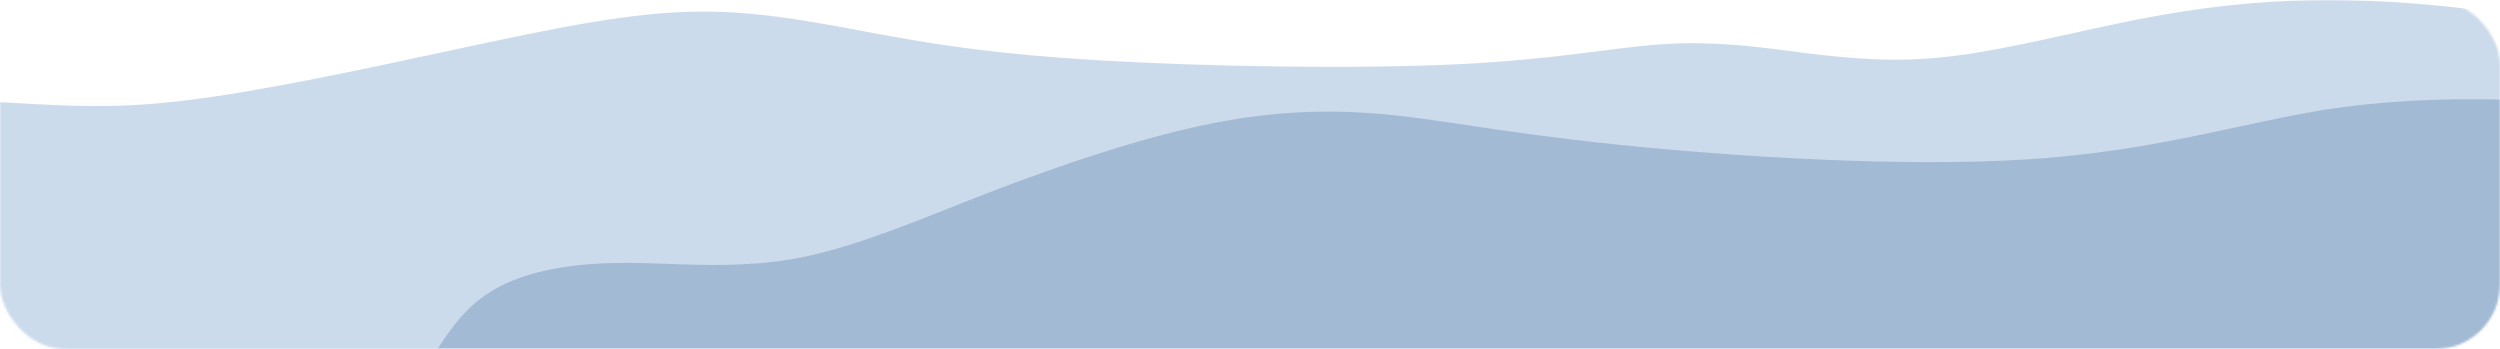
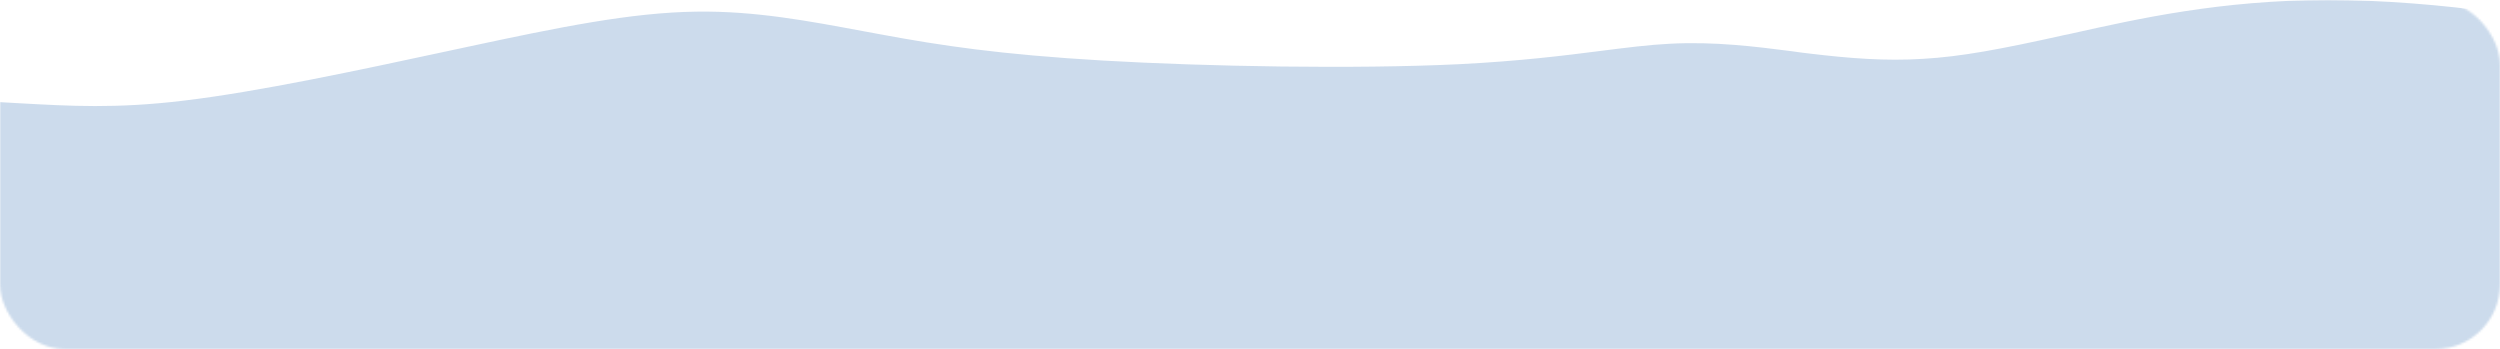
<svg xmlns="http://www.w3.org/2000/svg" id="Layer_1" version="1.1" viewBox="0 0 1160 162">
  <defs>
    <style> .st0 { mask: url(#mask); } .st1 { fill: #00377b; } .st1, .st2 { fill-rule: evenodd; isolation: isolate; opacity: .2; } .st2 { fill: #034ea2; } .st3 { fill: #d9d9d9; } </style>
    <mask id="mask" x="0" y="0" width="1160" height="162" maskUnits="userSpaceOnUse">
      <g id="mask0_198_4000">
        <rect class="st3" width="1160" height="162" rx="30" ry="30" />
      </g>
    </mask>
  </defs>
  <g class="st0">
    <g>
-       <path class="st2" d="M1160,6c-27.3-3.8-54.9-6-79.8-6-49.5,0-88.6,8.8-117.8,15.3h0c-1.6.4-3.2.7-4.7,1-29.6,6.6-47.9,10-65.4,11-17.5,1.1-34-.2-53.1-2.5-2.5-.3-5-.6-7.6-1-17.1-2.2-36.1-4.6-56.9-3.5-9.8.5-20,1.8-31.8,3.3-17.2,2.2-38,4.8-66.2,6.2-47.7,2.3-116.6,1.1-164.8-1.7-48.1-2.8-75.5-7-103-12.1-2.9-.5-5.8-1.1-8.7-1.6-24.7-4.6-49.8-9.4-77-9-30.4.4-63.6,7.2-106.1,16.3-3.2.7-6.5,1.4-9.8,2.1-40.5,8.7-87.5,18.8-122.1,22.9-31.5,3.8-52.7,2.5-76.4,1.2-2.9-.2-5.8-.3-8.8-.5v114.5h1160V6Z" />
-       <path class="st1" d="M1160,46.2c-25.2-.6-53.8.3-83.1,5-12.2,2-24.6,4.7-37.7,7.5-27.4,5.9-58.1,12.6-97.9,15.2-58.9,3.8-137.7-1.3-190.8-6.8-29.8-3.1-51.5-6.3-69.5-9-14.1-2.1-26-3.9-37.7-5-26.9-2.5-53.3-1.7-84.6,4.9-31.3,6.6-67.6,18.9-100.5,31.6-6,2.3-11.8,4.6-17.6,6.9-26,10.3-50.1,19.8-73.5,23.8-20.2,3.4-40,2.8-58.1,2.1-7.5-.3-14.7-.5-21.6-.4-23.3.2-42.1,4-55.3,10.8-13.2,6.8-20.8,16.5-27.5,26.7h0c-.5.7-.9,1.4-1.4,2.1h957V46.2Z" />
+       <path class="st2" d="M1160,6c-27.3-3.8-54.9-6-79.8-6-49.5,0-88.6,8.8-117.8,15.3h0c-1.6.4-3.2.7-4.7,1-29.6,6.6-47.9,10-65.4,11-17.5,1.1-34-.2-53.1-2.5-2.5-.3-5-.6-7.6-1-17.1-2.2-36.1-4.6-56.9-3.5-9.8.5-20,1.8-31.8,3.3-17.2,2.2-38,4.8-66.2,6.2-47.7,2.3-116.6,1.1-164.8-1.7-48.1-2.8-75.5-7-103-12.1-2.9-.5-5.8-1.1-8.7-1.6-24.7-4.6-49.8-9.4-77-9-30.4.4-63.6,7.2-106.1,16.3-3.2.7-6.5,1.4-9.8,2.1-40.5,8.7-87.5,18.8-122.1,22.9-31.5,3.8-52.7,2.5-76.4,1.2-2.9-.2-5.8-.3-8.8-.5v114.5h1160Z" />
    </g>
  </g>
</svg>